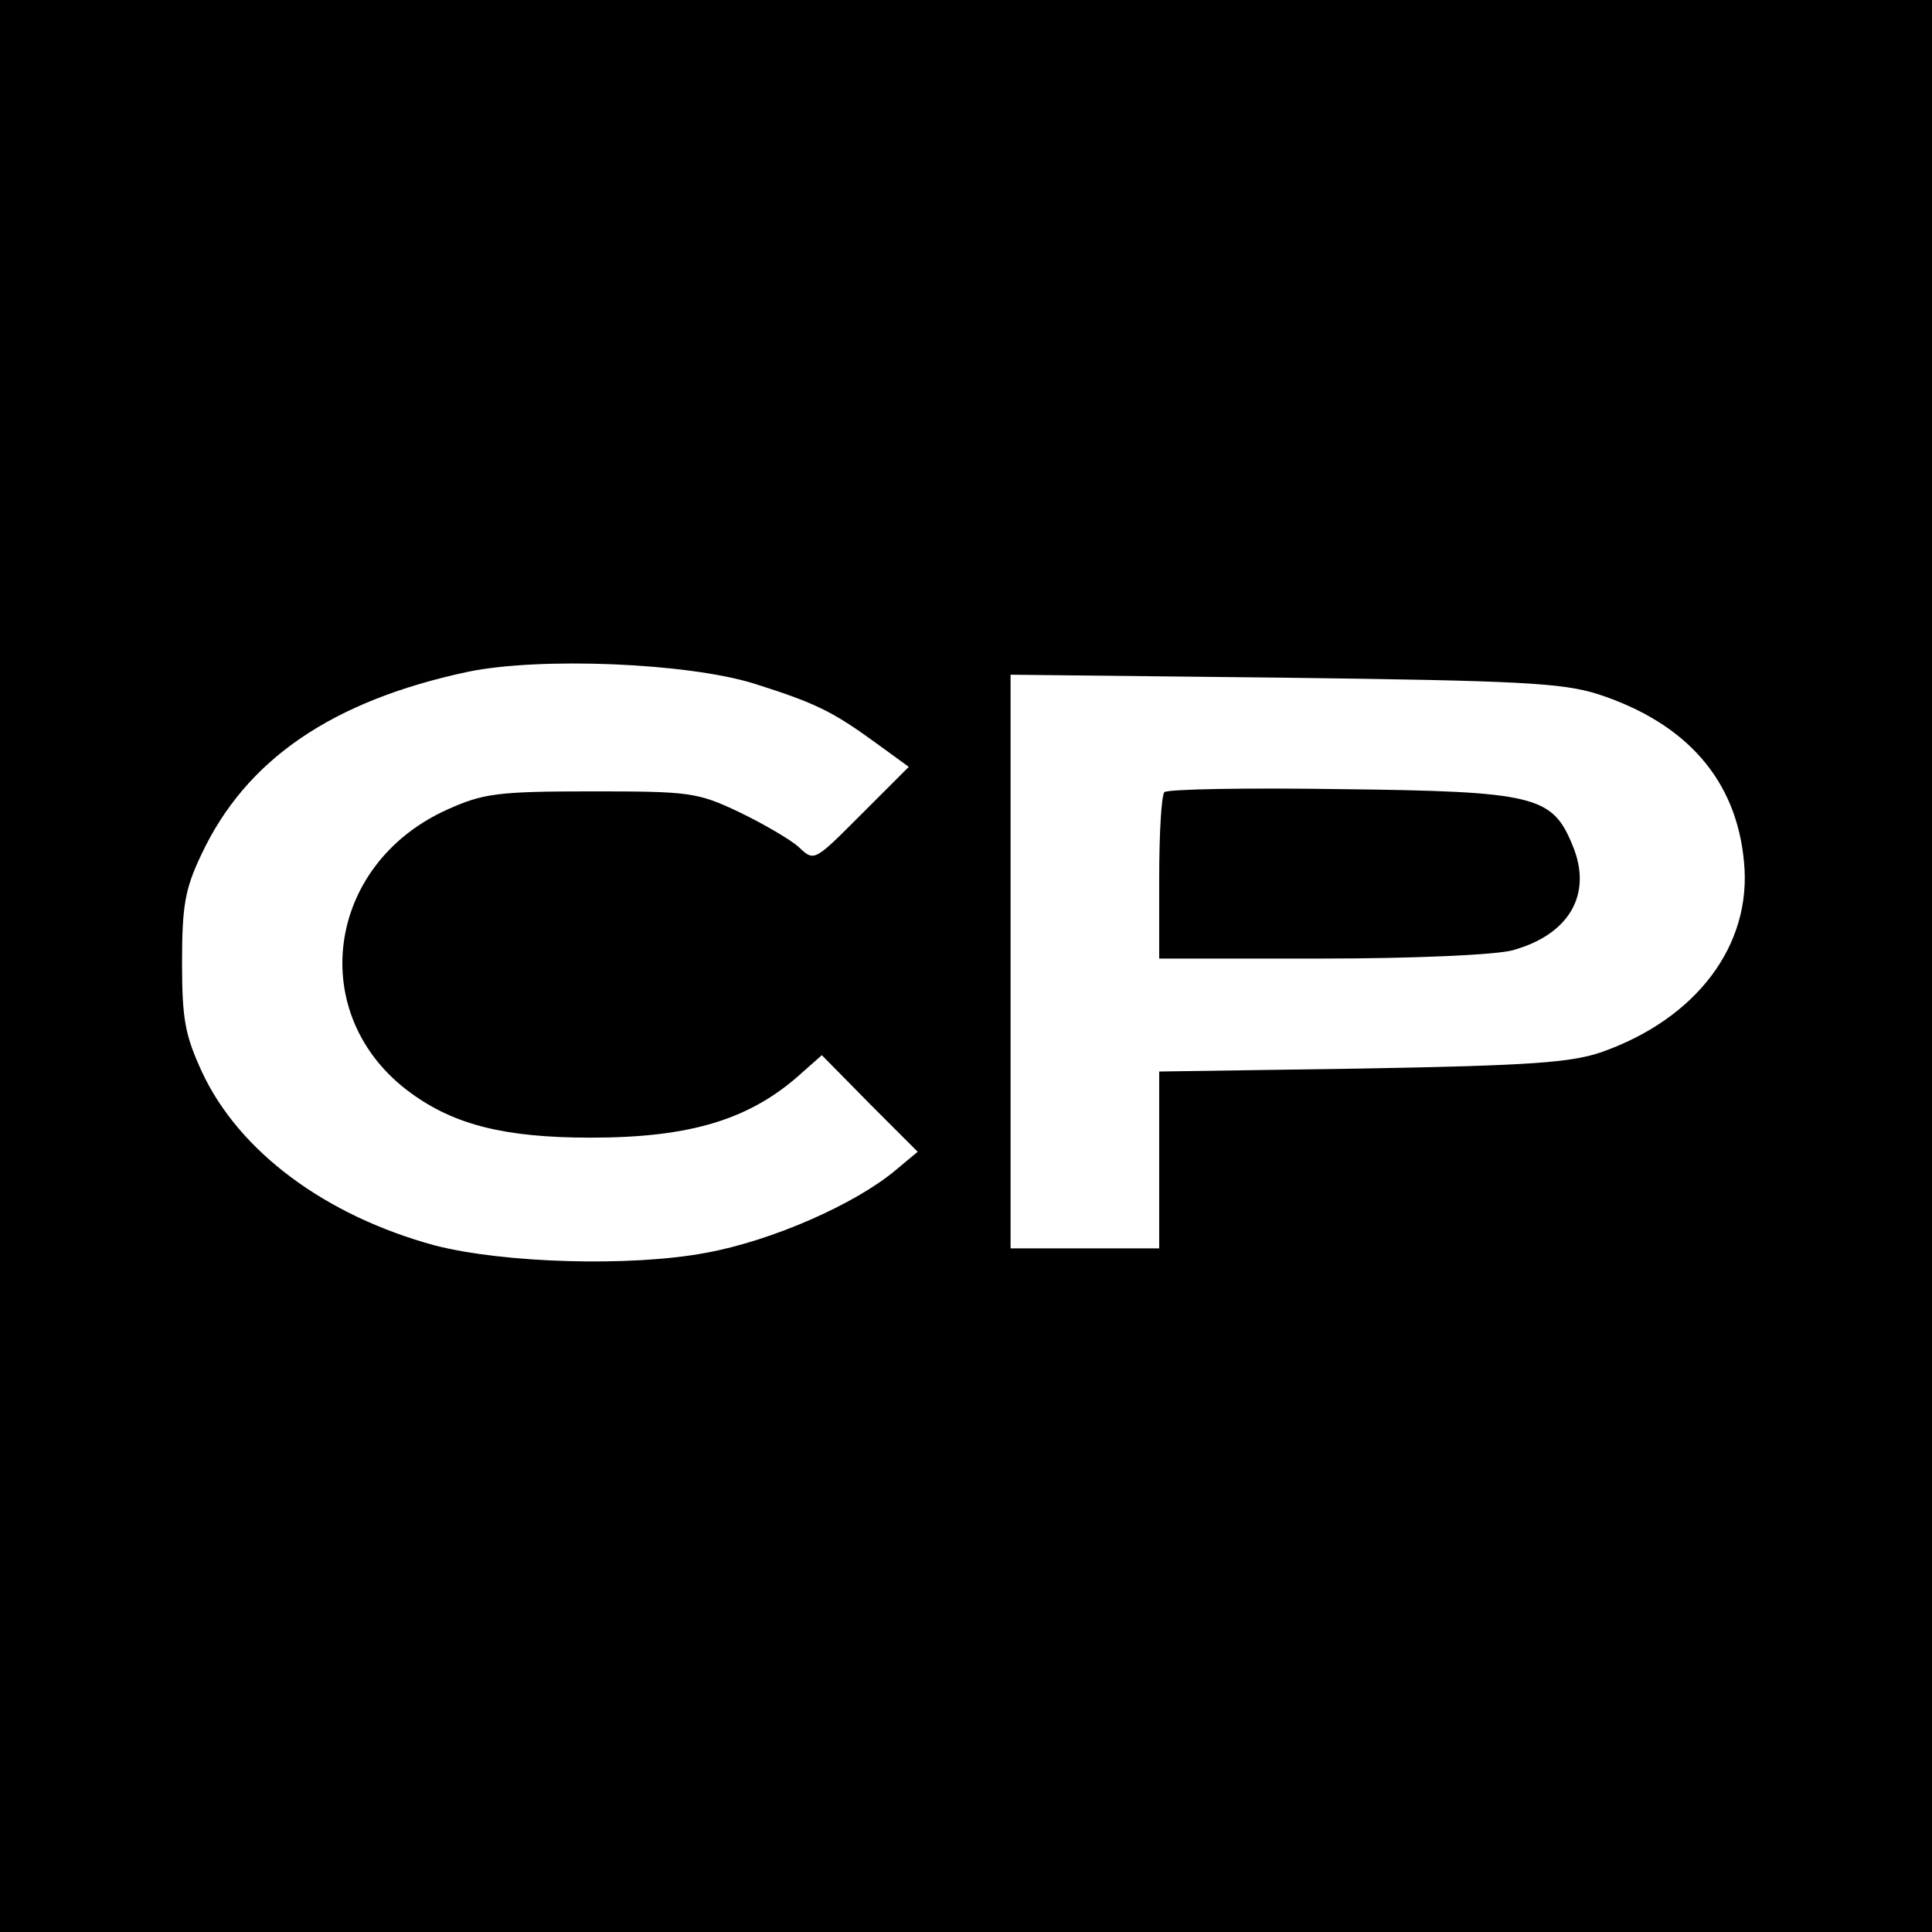
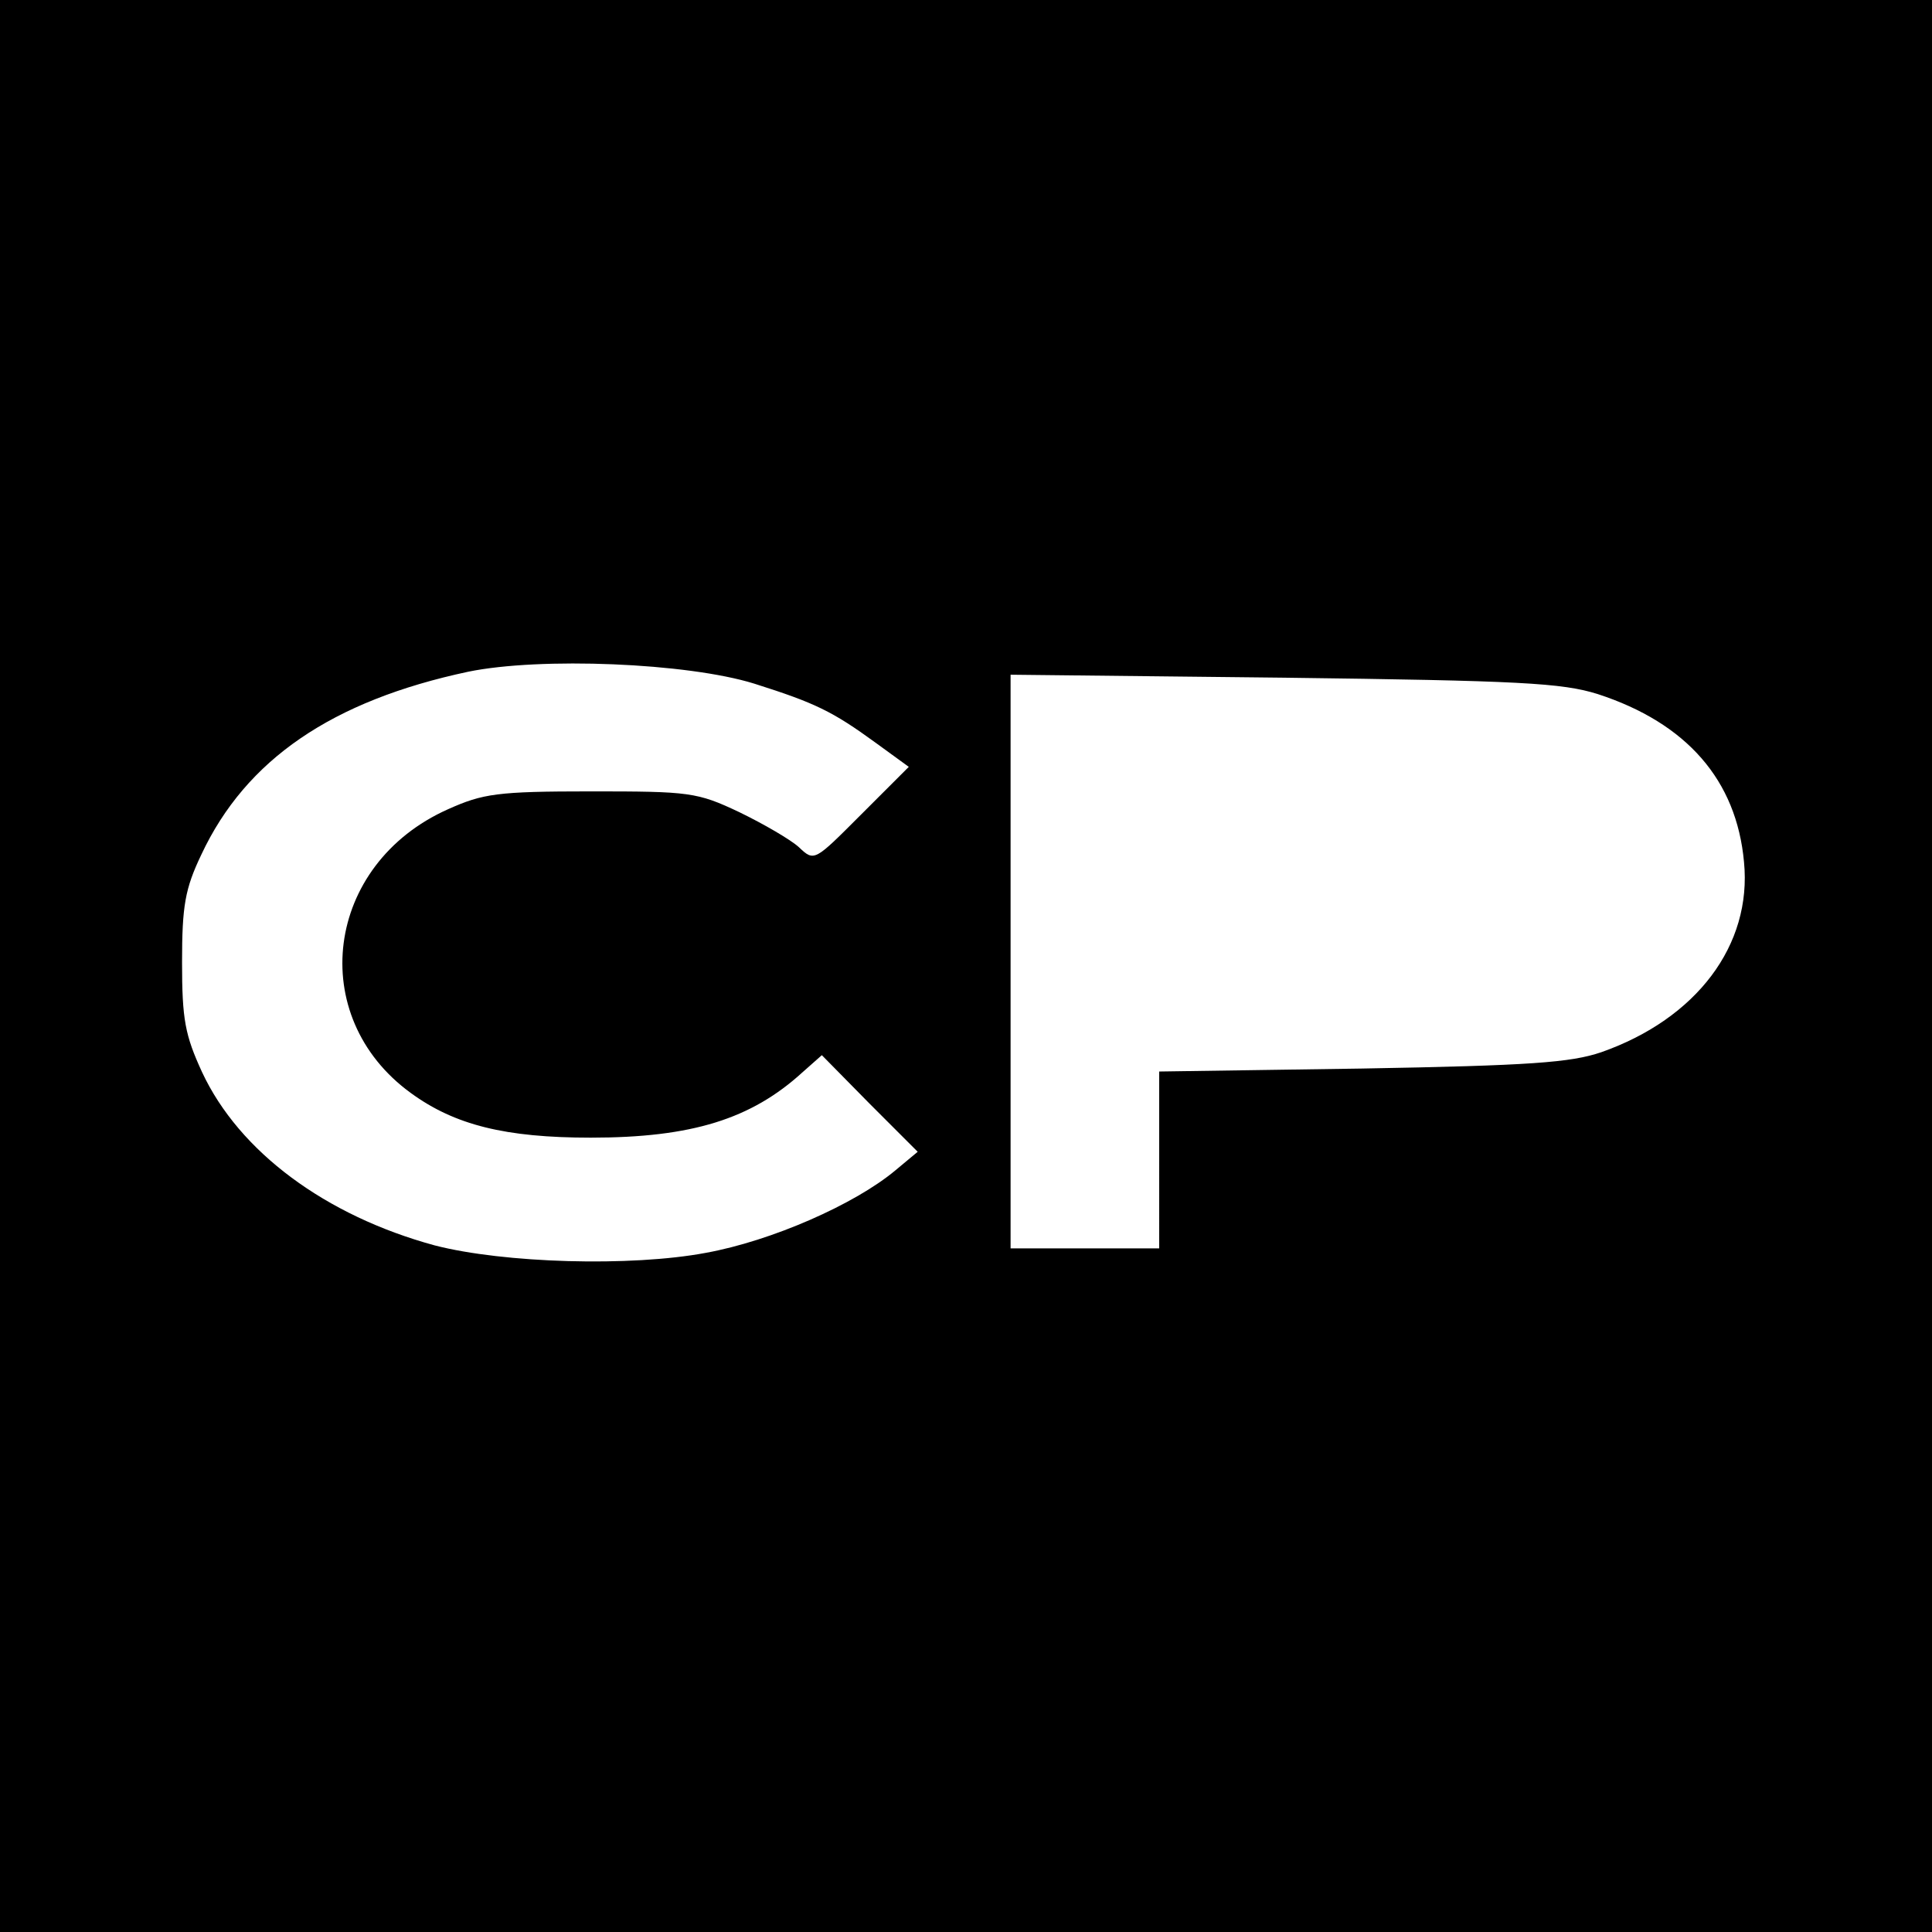
<svg xmlns="http://www.w3.org/2000/svg" version="1.0" width="346.667" height="346.667" viewBox="0 0 260 260">
  <path d="M0 130v130h260V0H0v130zm101.5-38c8.2 2.6 10.5 3.7 16.4 8l4.4 3.2-6.4 6.4c-6.3 6.3-6.3 6.4-8.4 4.4-1.1-1-4.7-3.1-8-4.7-5.7-2.7-6.7-2.8-20-2.8-12.6 0-14.5.3-19.2 2.4-16.6 7.4-19.2 27.9-5 38.2 5.9 4.3 12.7 6 24.2 6 13.6 0 21.6-2.5 28.5-8.8l2.6-2.3 6.4 6.5 6.5 6.5-3 2.5c-5.5 4.6-16.7 9.5-25.5 11.1-10.1 1.9-27.2 1.4-36.5-1-14.7-4-26.3-12.6-31.3-23.3-2.3-5-2.7-7.1-2.7-14.8 0-7.6.4-9.9 2.6-14.5 6-12.8 17.6-20.7 35.9-24.6 9.7-2 29.5-1.2 38.5 1.6zM215 93.4c12 3.9 18.7 11.6 19.7 22.6 1.1 11.2-6.4 21.1-19.2 25.6-4.1 1.4-9.6 1.8-32.2 2.2l-27.3.4V168h-20V90.8l36.8.4c31.7.4 37.4.7 42.2 2.2z" />
-   <path d="M156.7 106.6c-.4.4-.7 5.6-.7 11.6V129h21.8c12.5 0 23.4-.5 25.7-1.1 7.7-2.1 10.9-7.6 8.1-14.2-2.7-6.6-5.1-7.2-31.1-7.5-12.7-.2-23.3 0-23.8.4z" />
</svg>